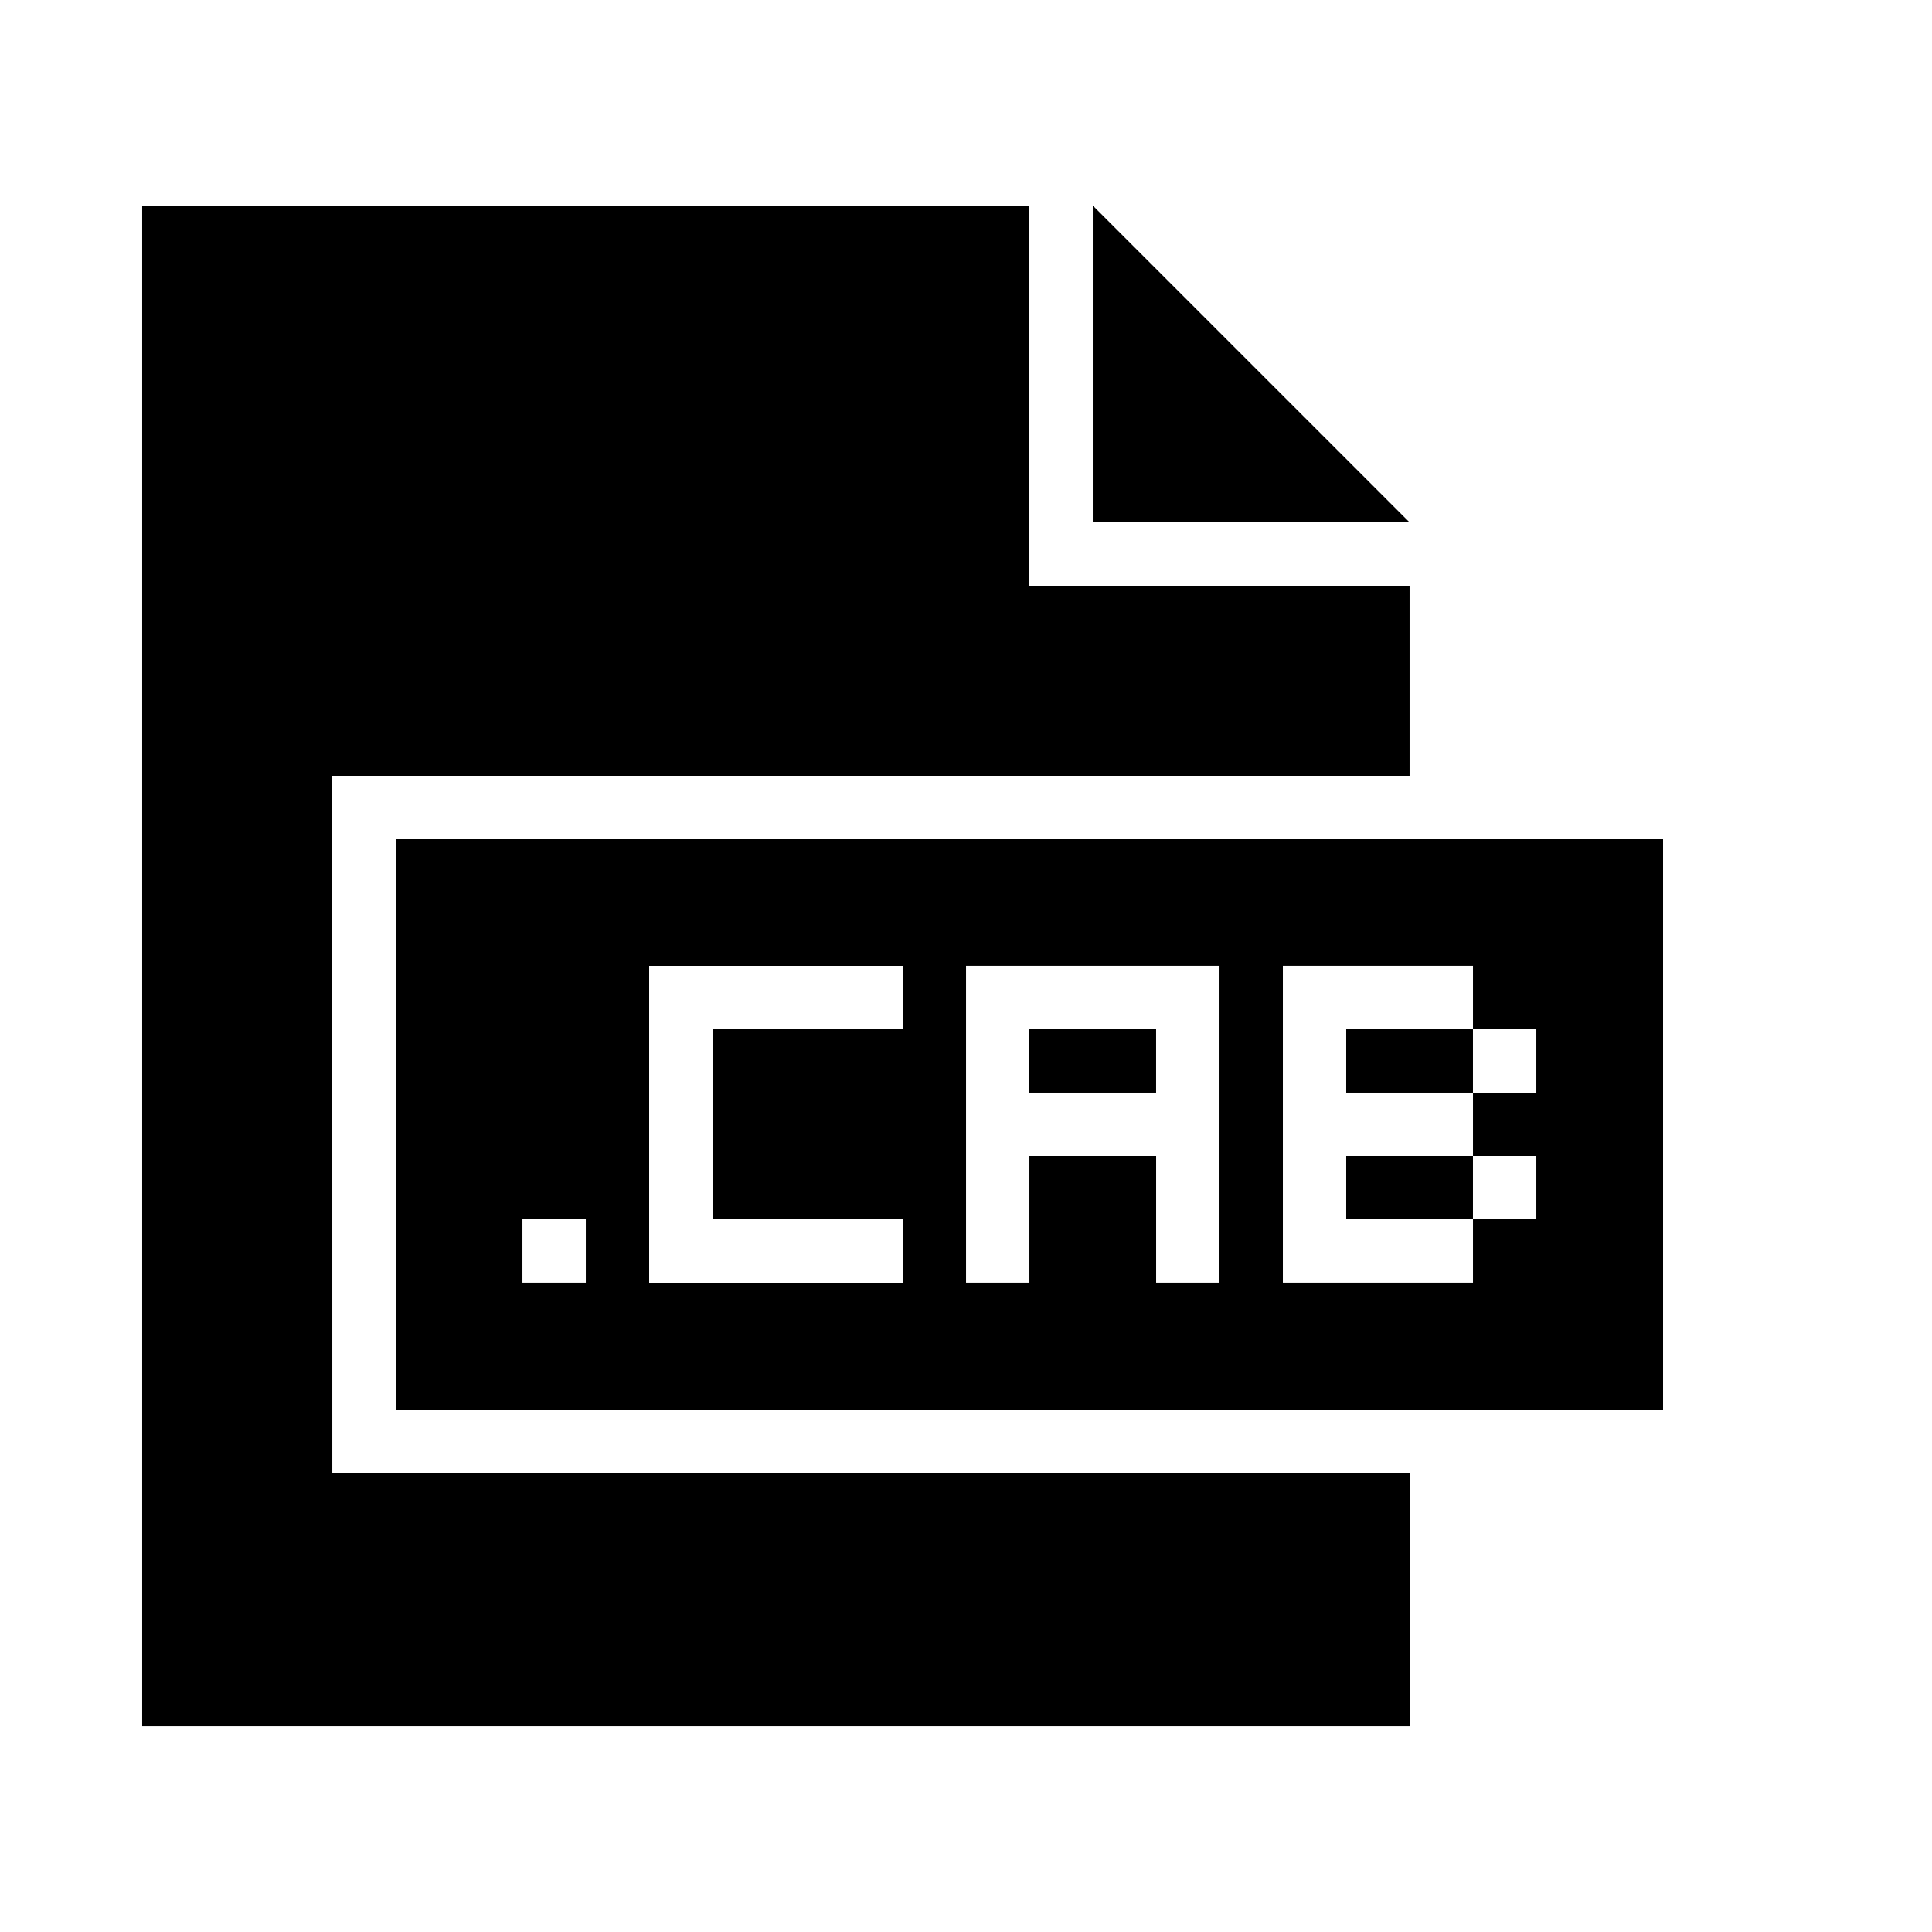
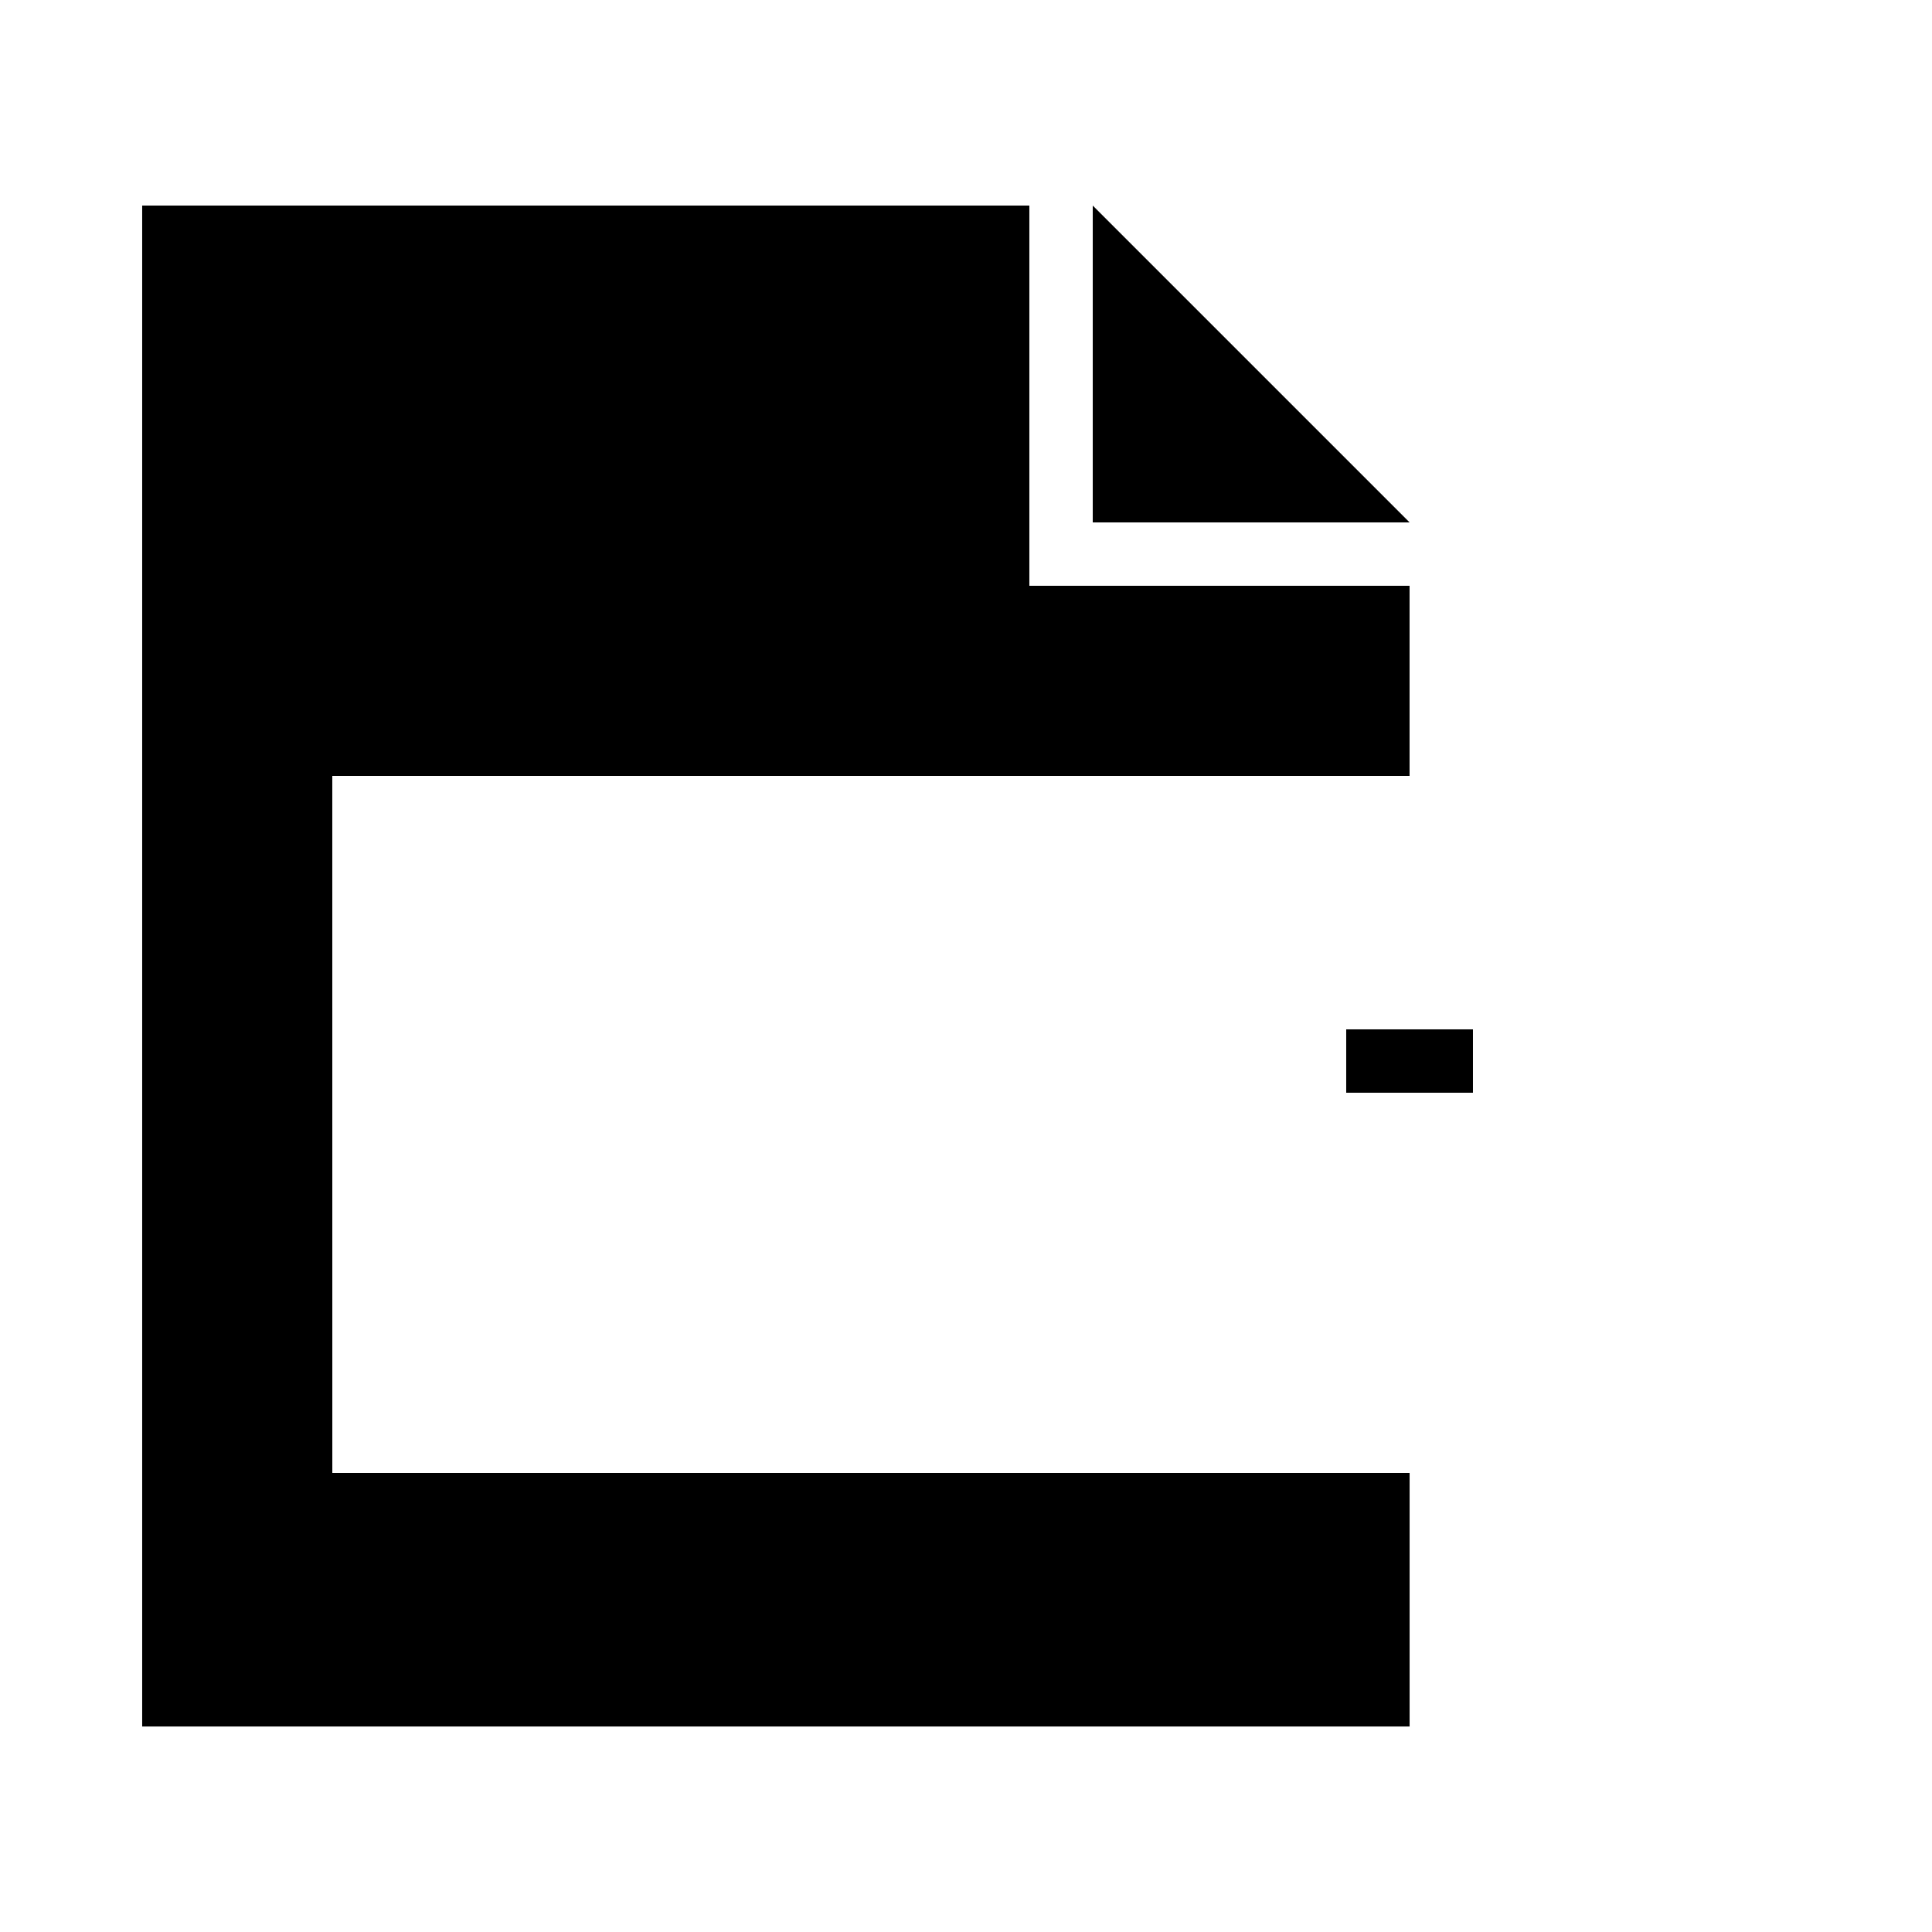
<svg xmlns="http://www.w3.org/2000/svg" fill="#000000" width="800px" height="800px" version="1.1" viewBox="144 144 512 512">
  <g>
    <path d="m232.06 349.62h285.49v-50.379h-100.76v-100.76h-235.11v403.05h335.88v-67.176h-285.49z" />
    <path d="m433.59 198.48v83.965h83.969z" />
-     <path d="m500.76 450.38h33.586v16.793h-33.586z" />
    <path d="m500.76 416.79h33.586v16.793h-33.586z" />
-     <path d="m416.79 416.79h33.586v16.793h-33.586z" />
-     <path d="m248.86 366.41v151.14h335.87v-151.14zm50.383 117.55h-16.793v-16.793h16.793zm83.965-67.172h-50.383v50.383h50.383v16.793h-67.176v-83.969h67.176zm83.969 67.172h-16.793v-33.586h-33.586v33.586h-16.793v-83.969h67.176zm83.969-67.172v16.793h-16.793v16.793h16.793v16.793h-16.793v16.793h-50.383v-83.969h50.383v16.793z" />
  </g>
</svg>